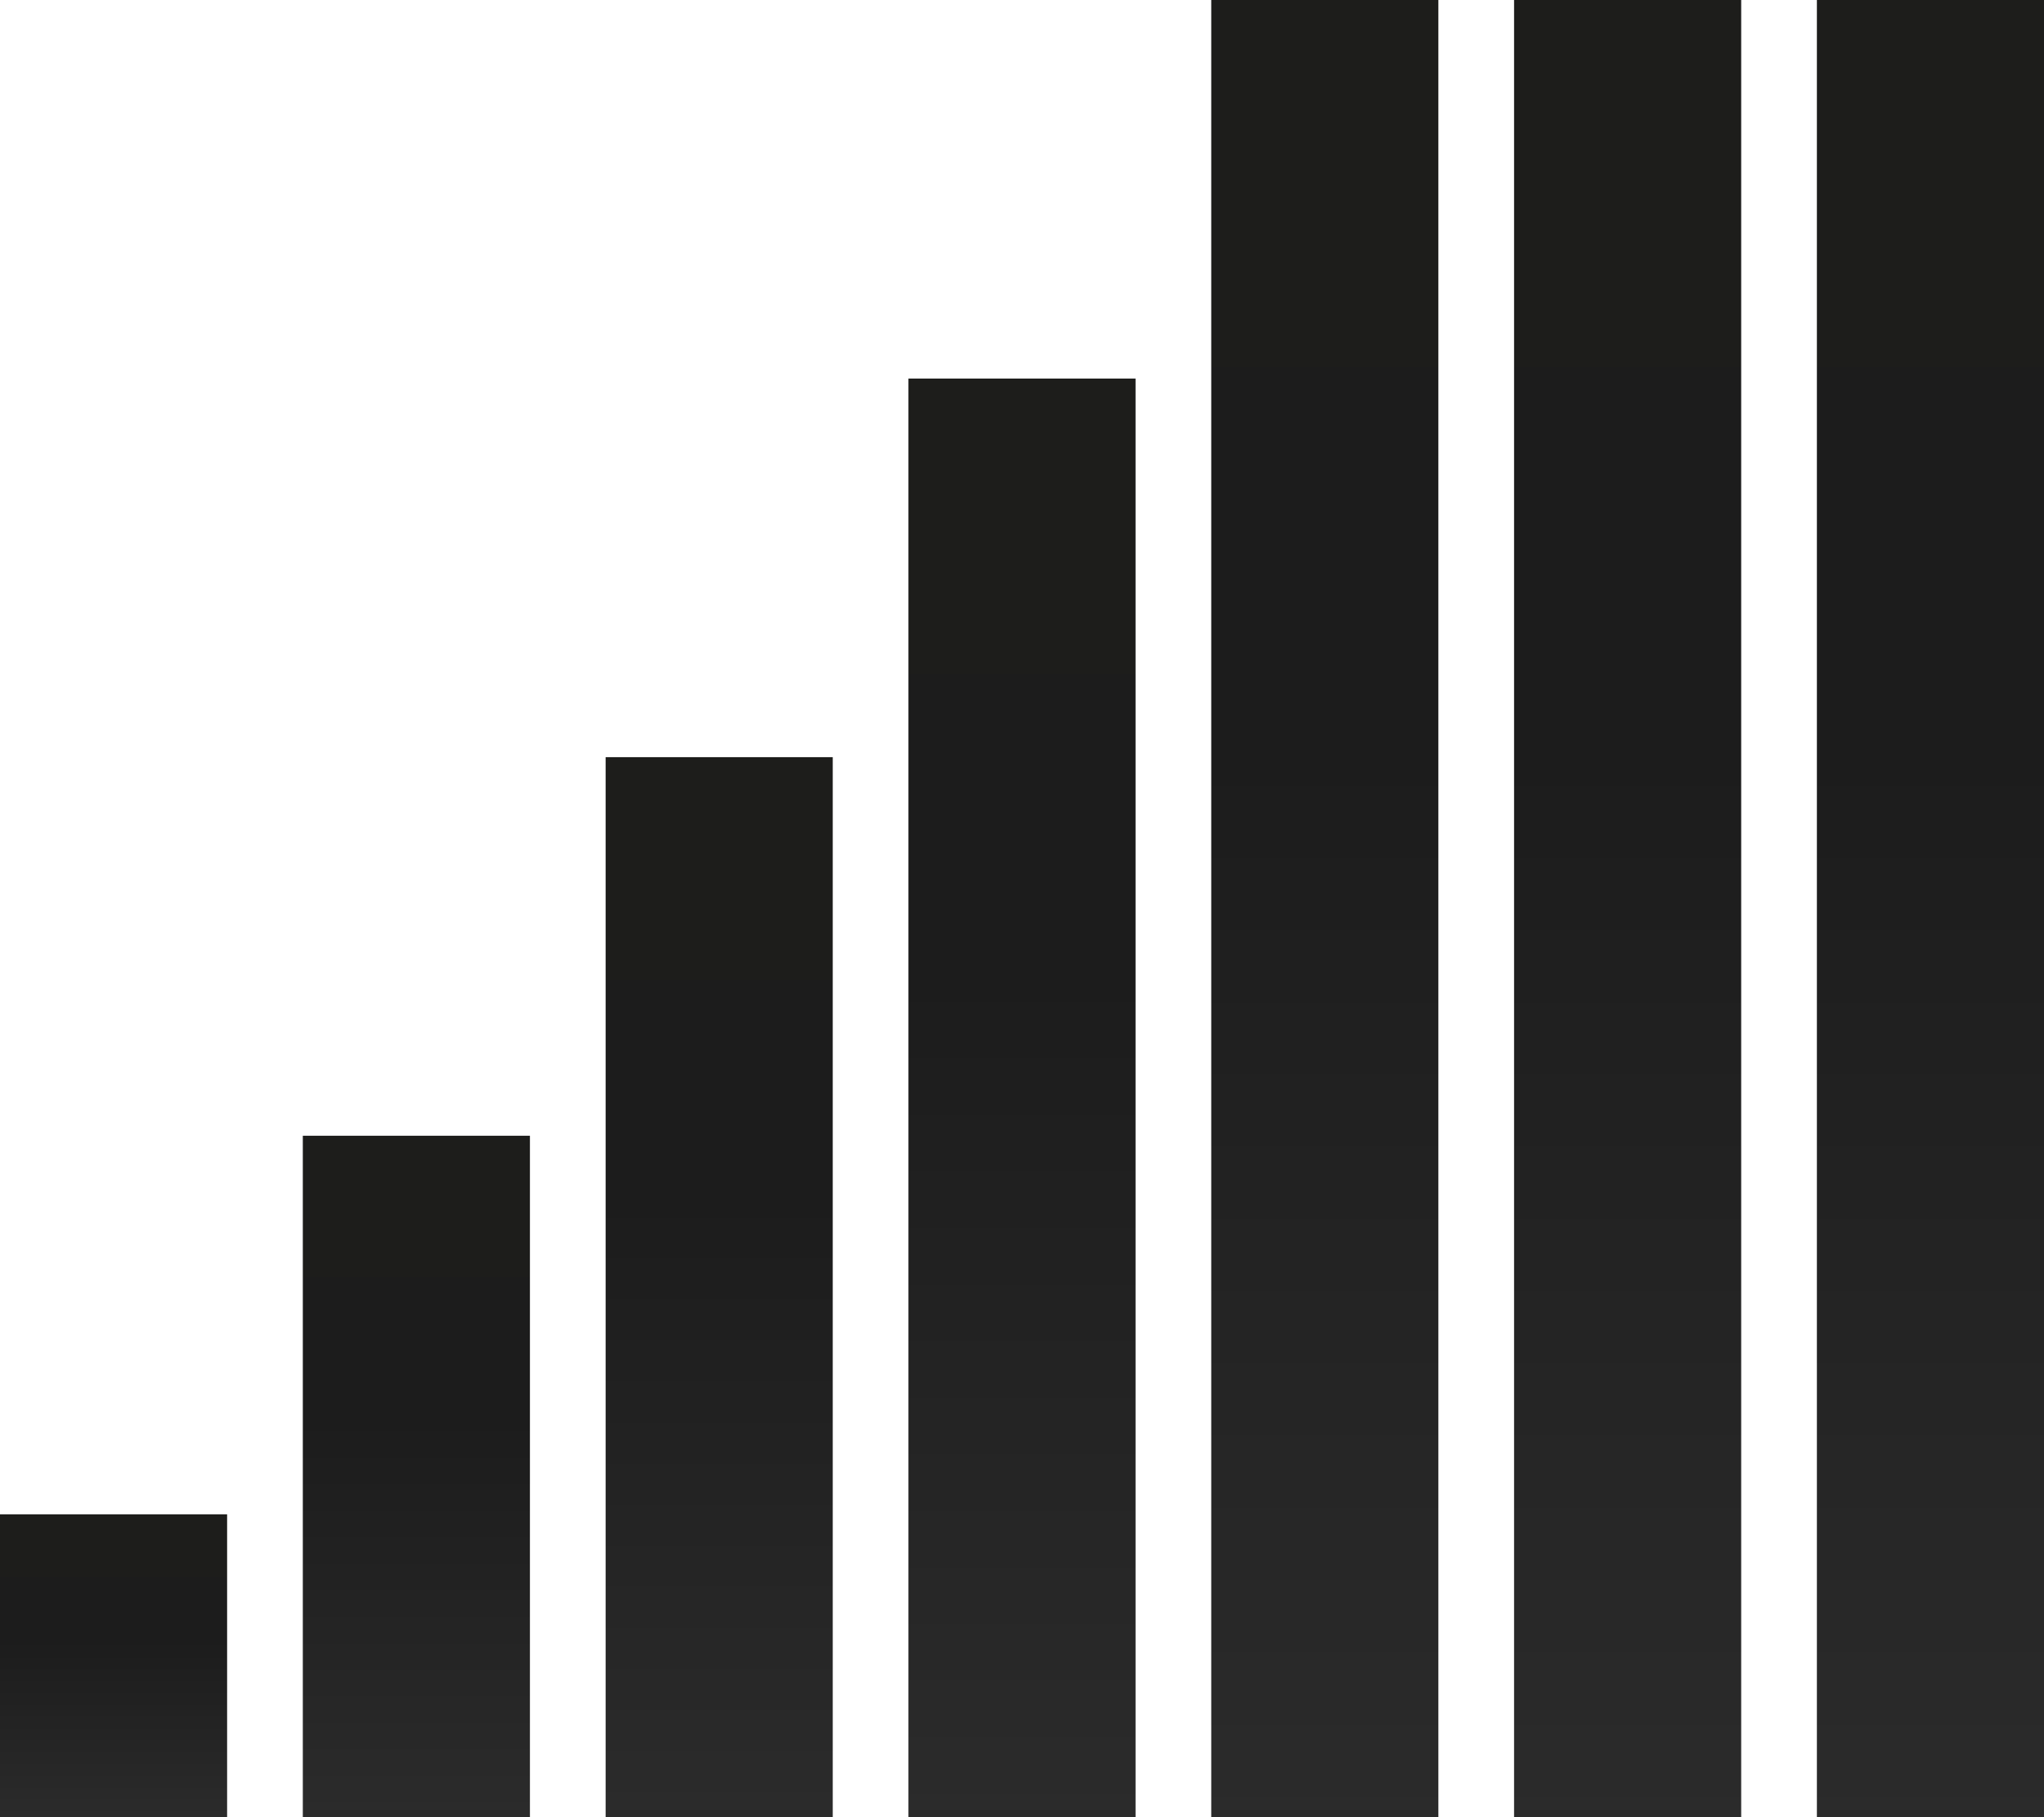
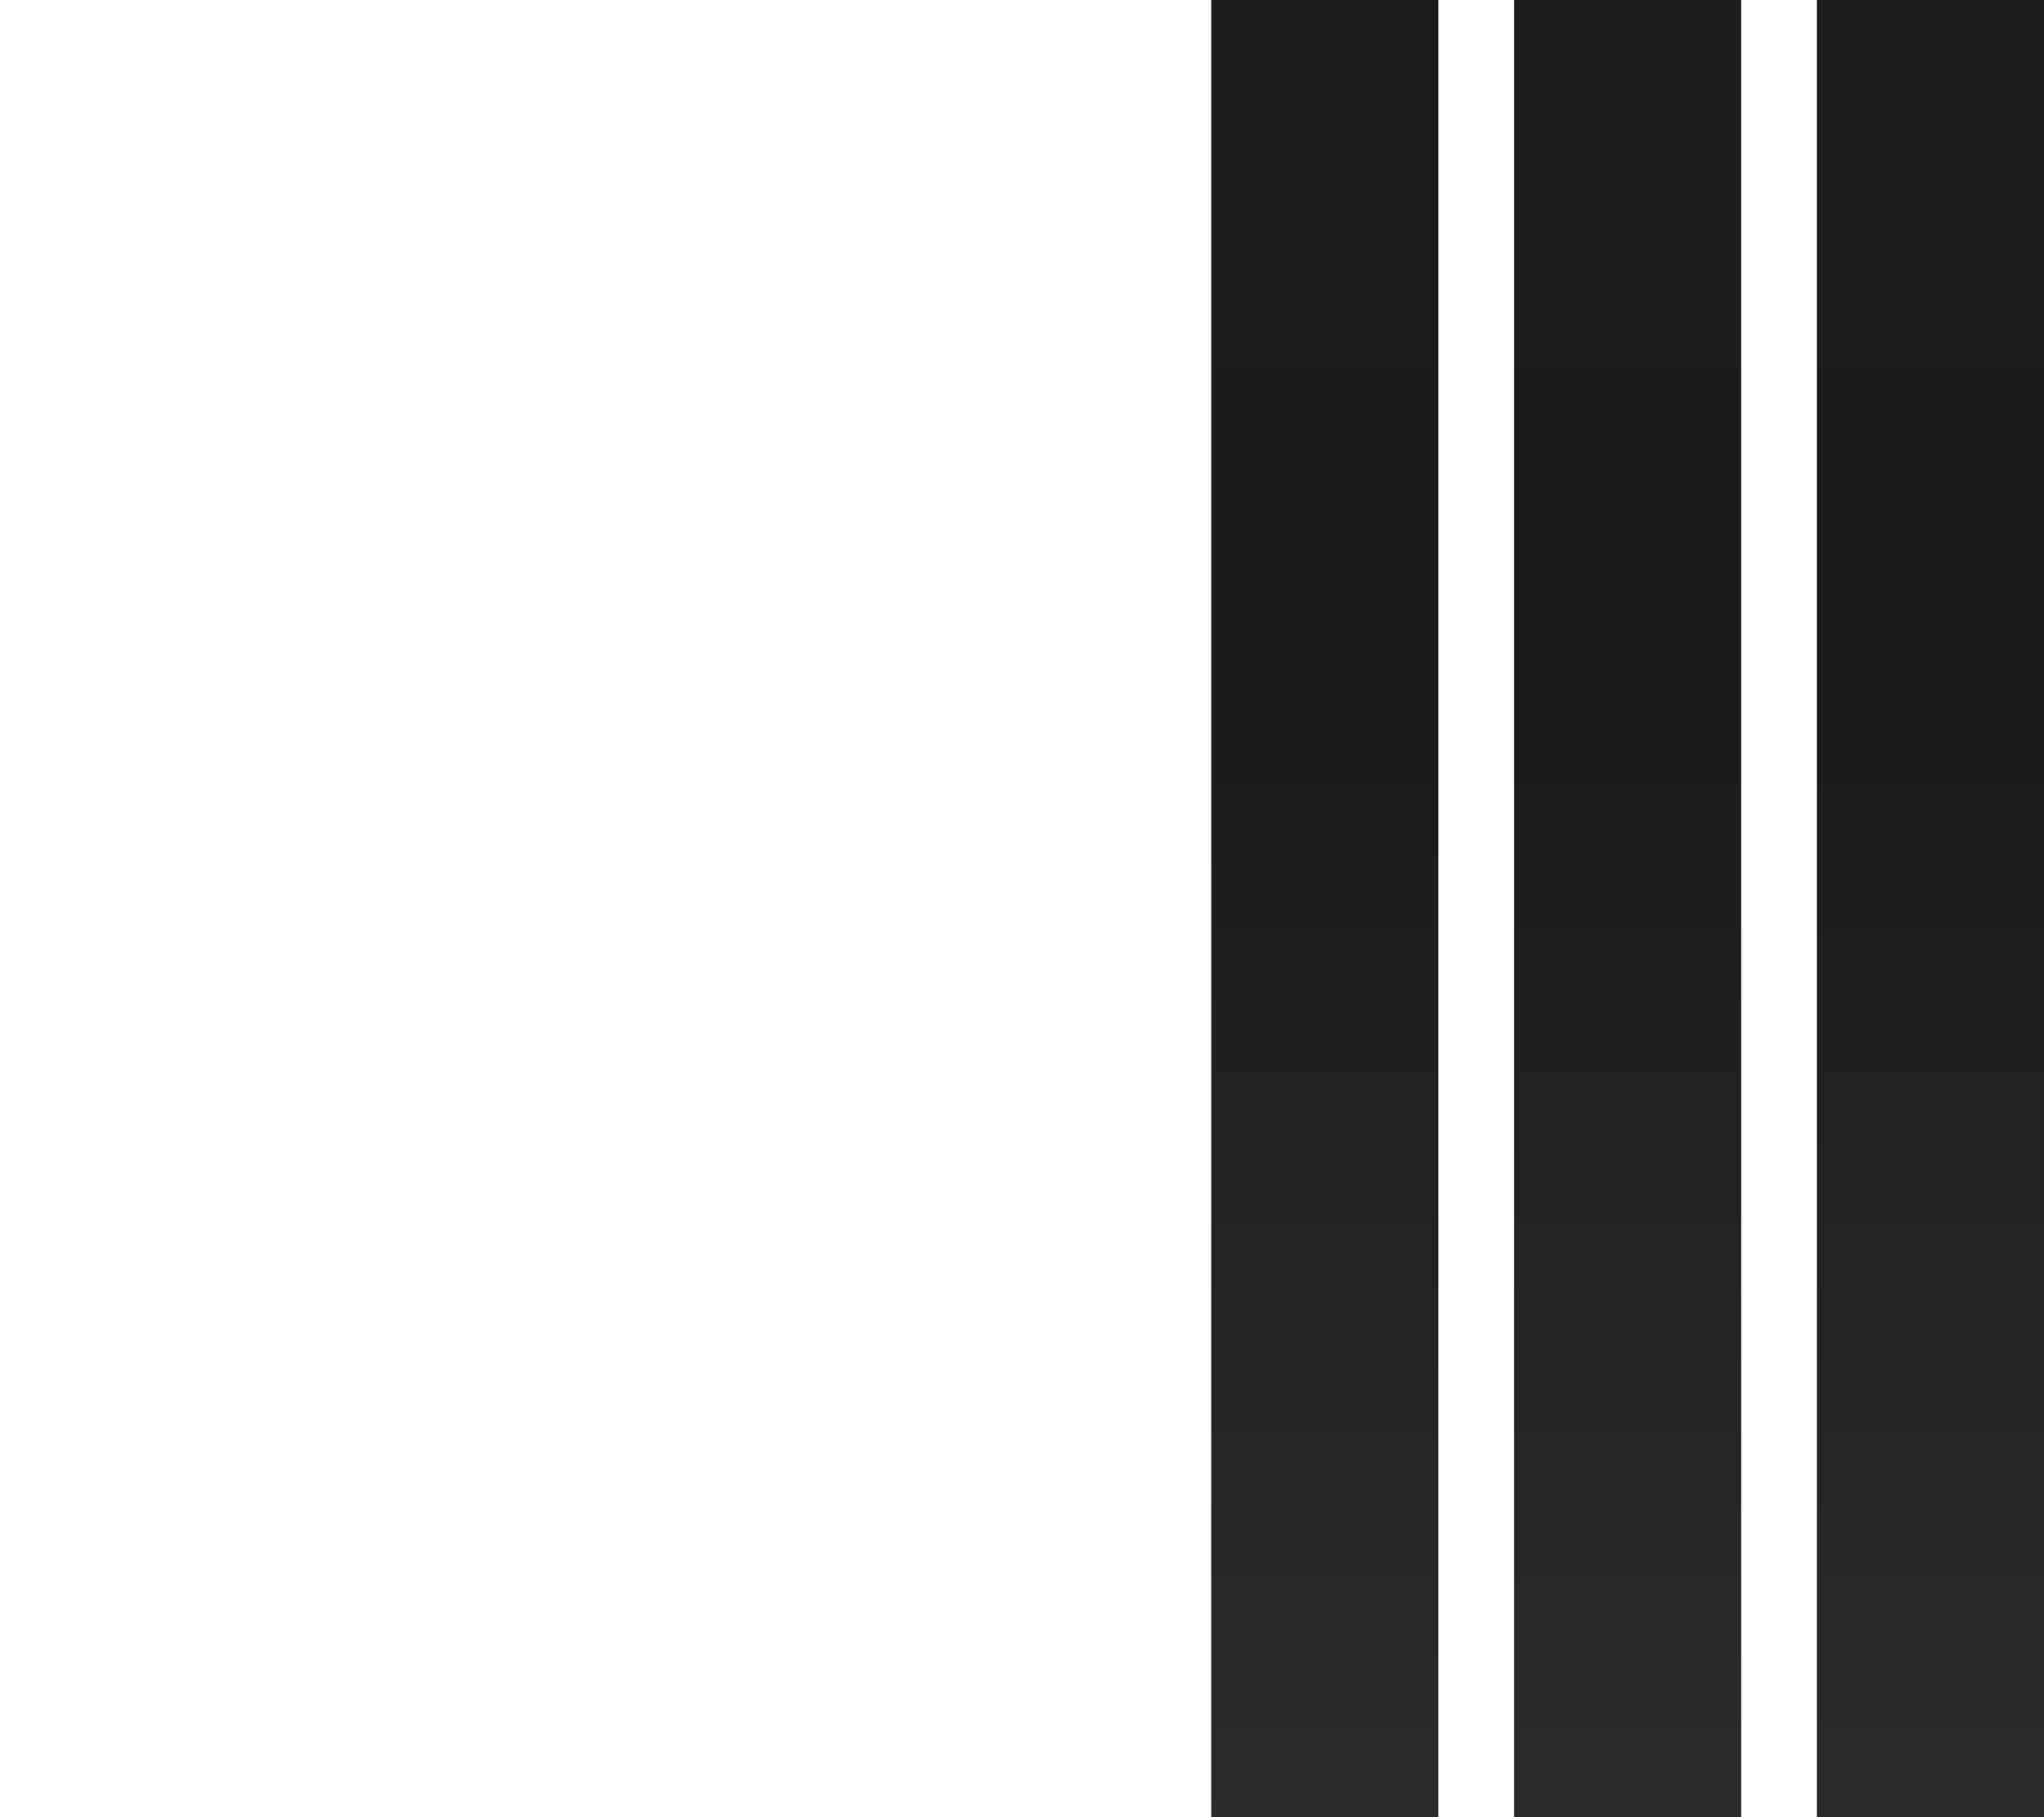
<svg xmlns="http://www.w3.org/2000/svg" width="540" height="480" viewBox="0 0 540 480">
  <defs>
    <linearGradient id="a" x1="0.5" x2="0.5" y2="1" gradientUnits="objectBoundingBox">
      <stop offset="0" stop-color="#1d1d1b" />
      <stop offset="0.414" stop-color="#1c1c1c" />
      <stop offset="1" stop-color="#2b2b2b" />
    </linearGradient>
  </defs>
  <g transform="translate(82.803 -50)">
    <path d="M695.606,282V762h60V282Z" transform="translate(-298.409 -232)" fill="url(#a)" />
    <path d="M695.606,282V762h60V282Z" transform="translate(-378.409 -232)" fill="url(#a)" />
    <path d="M695.606,282V762h60V282Z" transform="translate(-458.409 -232)" fill="url(#a)" />
-     <path d="M695.606,282V662h60V282Z" transform="translate(-538.409 -132)" fill="url(#a)" />
-     <path d="M695.606,282V562h60V282Z" transform="translate(-618.409 -32)" fill="url(#a)" />
-     <path d="M695.606,282V462h60V282Z" transform="translate(-698.409 68)" fill="url(#a)" />
-     <path d="M695.606,282v80h60V282Z" transform="translate(-778.409 168)" fill="url(#a)" />
  </g>
</svg>